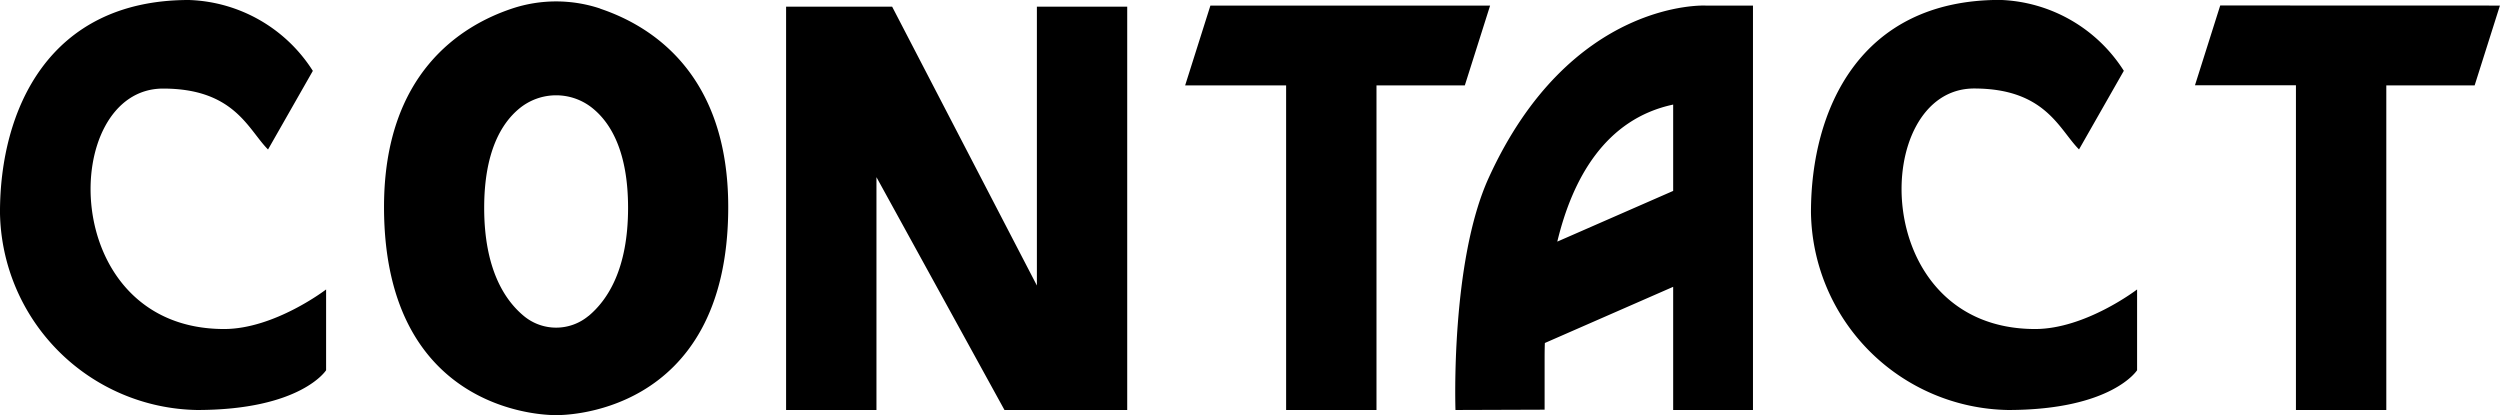
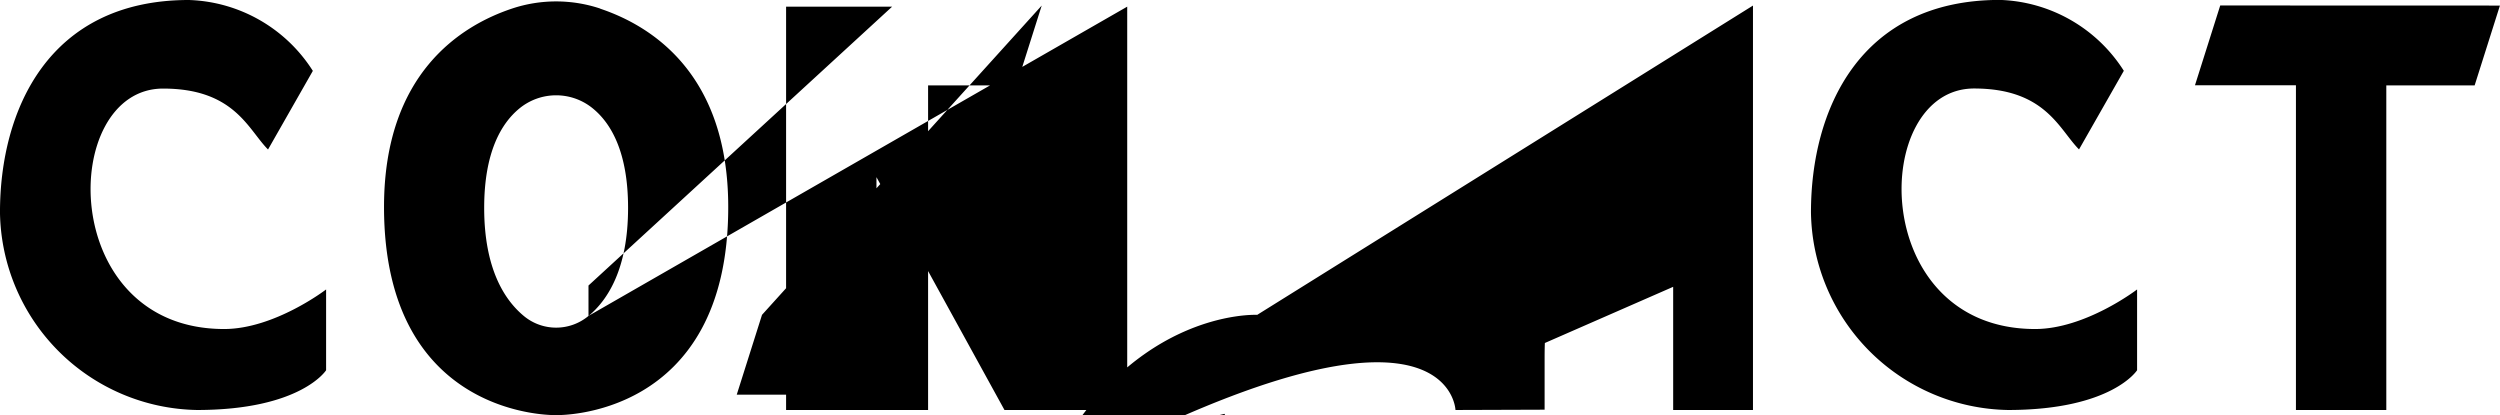
<svg xmlns="http://www.w3.org/2000/svg" width="129.667" height="21.529" viewBox="0 0 129.667 21.529">
-   <path id="パス_3868" data-name="パス 3868" d="M13.127-4.2C4.442-4.2,4.56-16.671,9.96-16.671c3.706,0,4.411,2.127,5.443,3.16l2.324-4.078A7.917,7.917,0,0,0,11.3-21.265c-7.3,0-9.8,5.731-9.8,11.015A10.4,10.4,0,0,0,11.715,0c5.393,0,6.7-2.062,6.7-2.062V-6.252S15.741-4.2,13.127-4.2Zm19.507-16.62a7.237,7.237,0,0,0-4.577,0c-2.645.883-6.638,3.364-6.638,10.288C21.42.513,30.346.265,30.346.265s8.926.249,8.926-10.791c0-6.924-3.993-9.4-6.638-10.288Zm-.61,15.941a2.621,2.621,0,0,1-3.357,0c-.99-.821-2.053-2.439-2.053-5.605,0-2.908.9-4.388,1.81-5.142a3,3,0,0,1,3.843,0c.914.753,1.81,2.233,1.81,5.142C34.078-7.314,33.016-5.7,32.024-4.874ZM55.281-20.92V-6.456L47.773-20.92h-5.5V0h4.687V-12.077L53.6,0h6.366V-20.92Zm9-.056-1.31,4.139h5.237V0h4.687V-16.837h4.582l1.311-4.139Zm25.685,0s-7.011-.359-11.249,8.931C76.721-7.67,76.992,0,76.992,0l4.623-.016V-2.554c0-.29,0-.6.013-.921l6.655-2.913V0h4.139V-20.976Zm-1.683,9.613-6.01,2.63c.787-3.267,2.488-6.357,6.01-7.108ZM107.057-4.2c-8.685,0-8.567-12.475-3.167-12.475,3.706,0,4.411,2.127,5.443,3.16l2.324-4.078a7.917,7.917,0,0,0-6.427-3.676c-7.3,0-9.8,5.731-9.8,11.015A10.4,10.4,0,0,0,105.645,0c5.393,0,6.7-2.062,6.7-2.062V-6.252S109.671-4.2,107.057-4.2Zm9.6-16.781-1.31,4.139h5.237V0h4.687V-16.837h4.582l1.311-4.139Z" transform="translate(-1.501 21.265)" />
+   <path id="パス_3868" data-name="パス 3868" d="M13.127-4.2C4.442-4.2,4.56-16.671,9.96-16.671c3.706,0,4.411,2.127,5.443,3.16l2.324-4.078A7.917,7.917,0,0,0,11.3-21.265c-7.3,0-9.8,5.731-9.8,11.015A10.4,10.4,0,0,0,11.715,0c5.393,0,6.7-2.062,6.7-2.062V-6.252S15.741-4.2,13.127-4.2Zm19.507-16.62a7.237,7.237,0,0,0-4.577,0c-2.645.883-6.638,3.364-6.638,10.288C21.42.513,30.346.265,30.346.265s8.926.249,8.926-10.791c0-6.924-3.993-9.4-6.638-10.288Zm-.61,15.941a2.621,2.621,0,0,1-3.357,0c-.99-.821-2.053-2.439-2.053-5.605,0-2.908.9-4.388,1.81-5.142a3,3,0,0,1,3.843,0c.914.753,1.81,2.233,1.81,5.142C34.078-7.314,33.016-5.7,32.024-4.874ZV-6.456L47.773-20.92h-5.5V0h4.687V-12.077L53.6,0h6.366V-20.92Zm9-.056-1.31,4.139h5.237V0h4.687V-16.837h4.582l1.311-4.139Zm25.685,0s-7.011-.359-11.249,8.931C76.721-7.67,76.992,0,76.992,0l4.623-.016V-2.554c0-.29,0-.6.013-.921l6.655-2.913V0h4.139V-20.976Zm-1.683,9.613-6.01,2.63c.787-3.267,2.488-6.357,6.01-7.108ZM107.057-4.2c-8.685,0-8.567-12.475-3.167-12.475,3.706,0,4.411,2.127,5.443,3.16l2.324-4.078a7.917,7.917,0,0,0-6.427-3.676c-7.3,0-9.8,5.731-9.8,11.015A10.4,10.4,0,0,0,105.645,0c5.393,0,6.7-2.062,6.7-2.062V-6.252S109.671-4.2,107.057-4.2Zm9.6-16.781-1.31,4.139h5.237V0h4.687V-16.837h4.582l1.311-4.139Z" transform="translate(-1.501 21.265)" />
</svg>